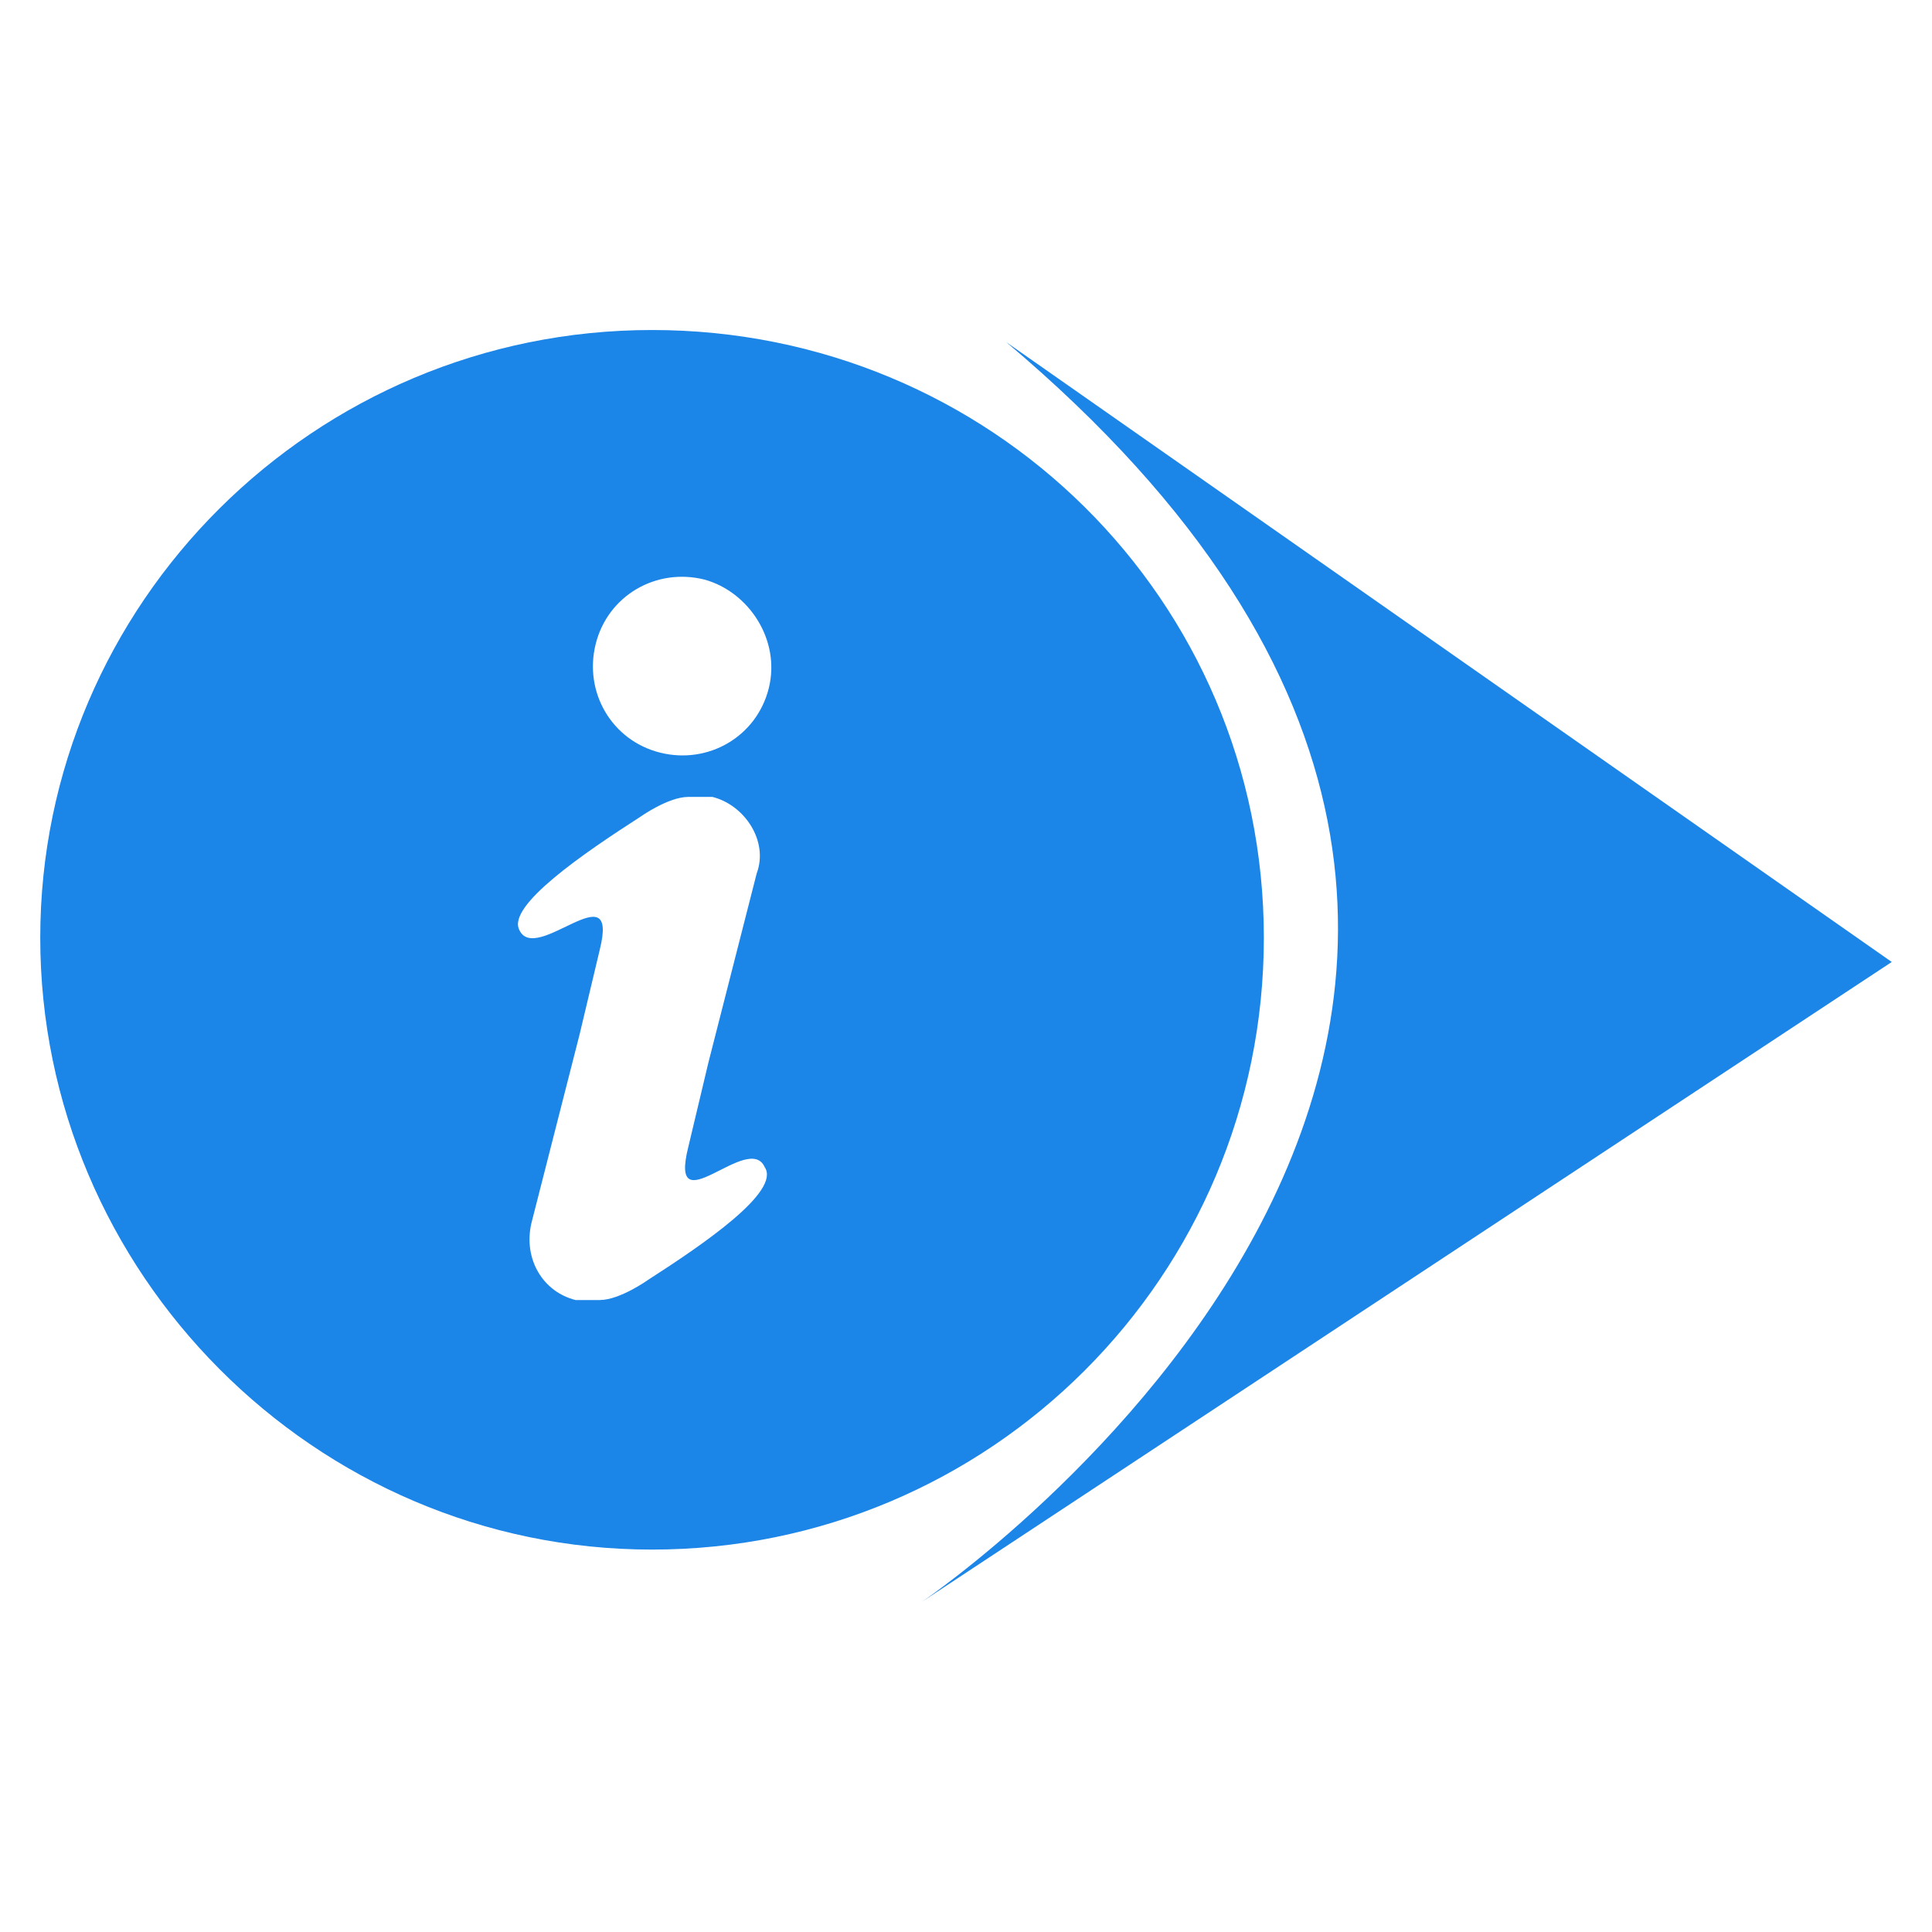
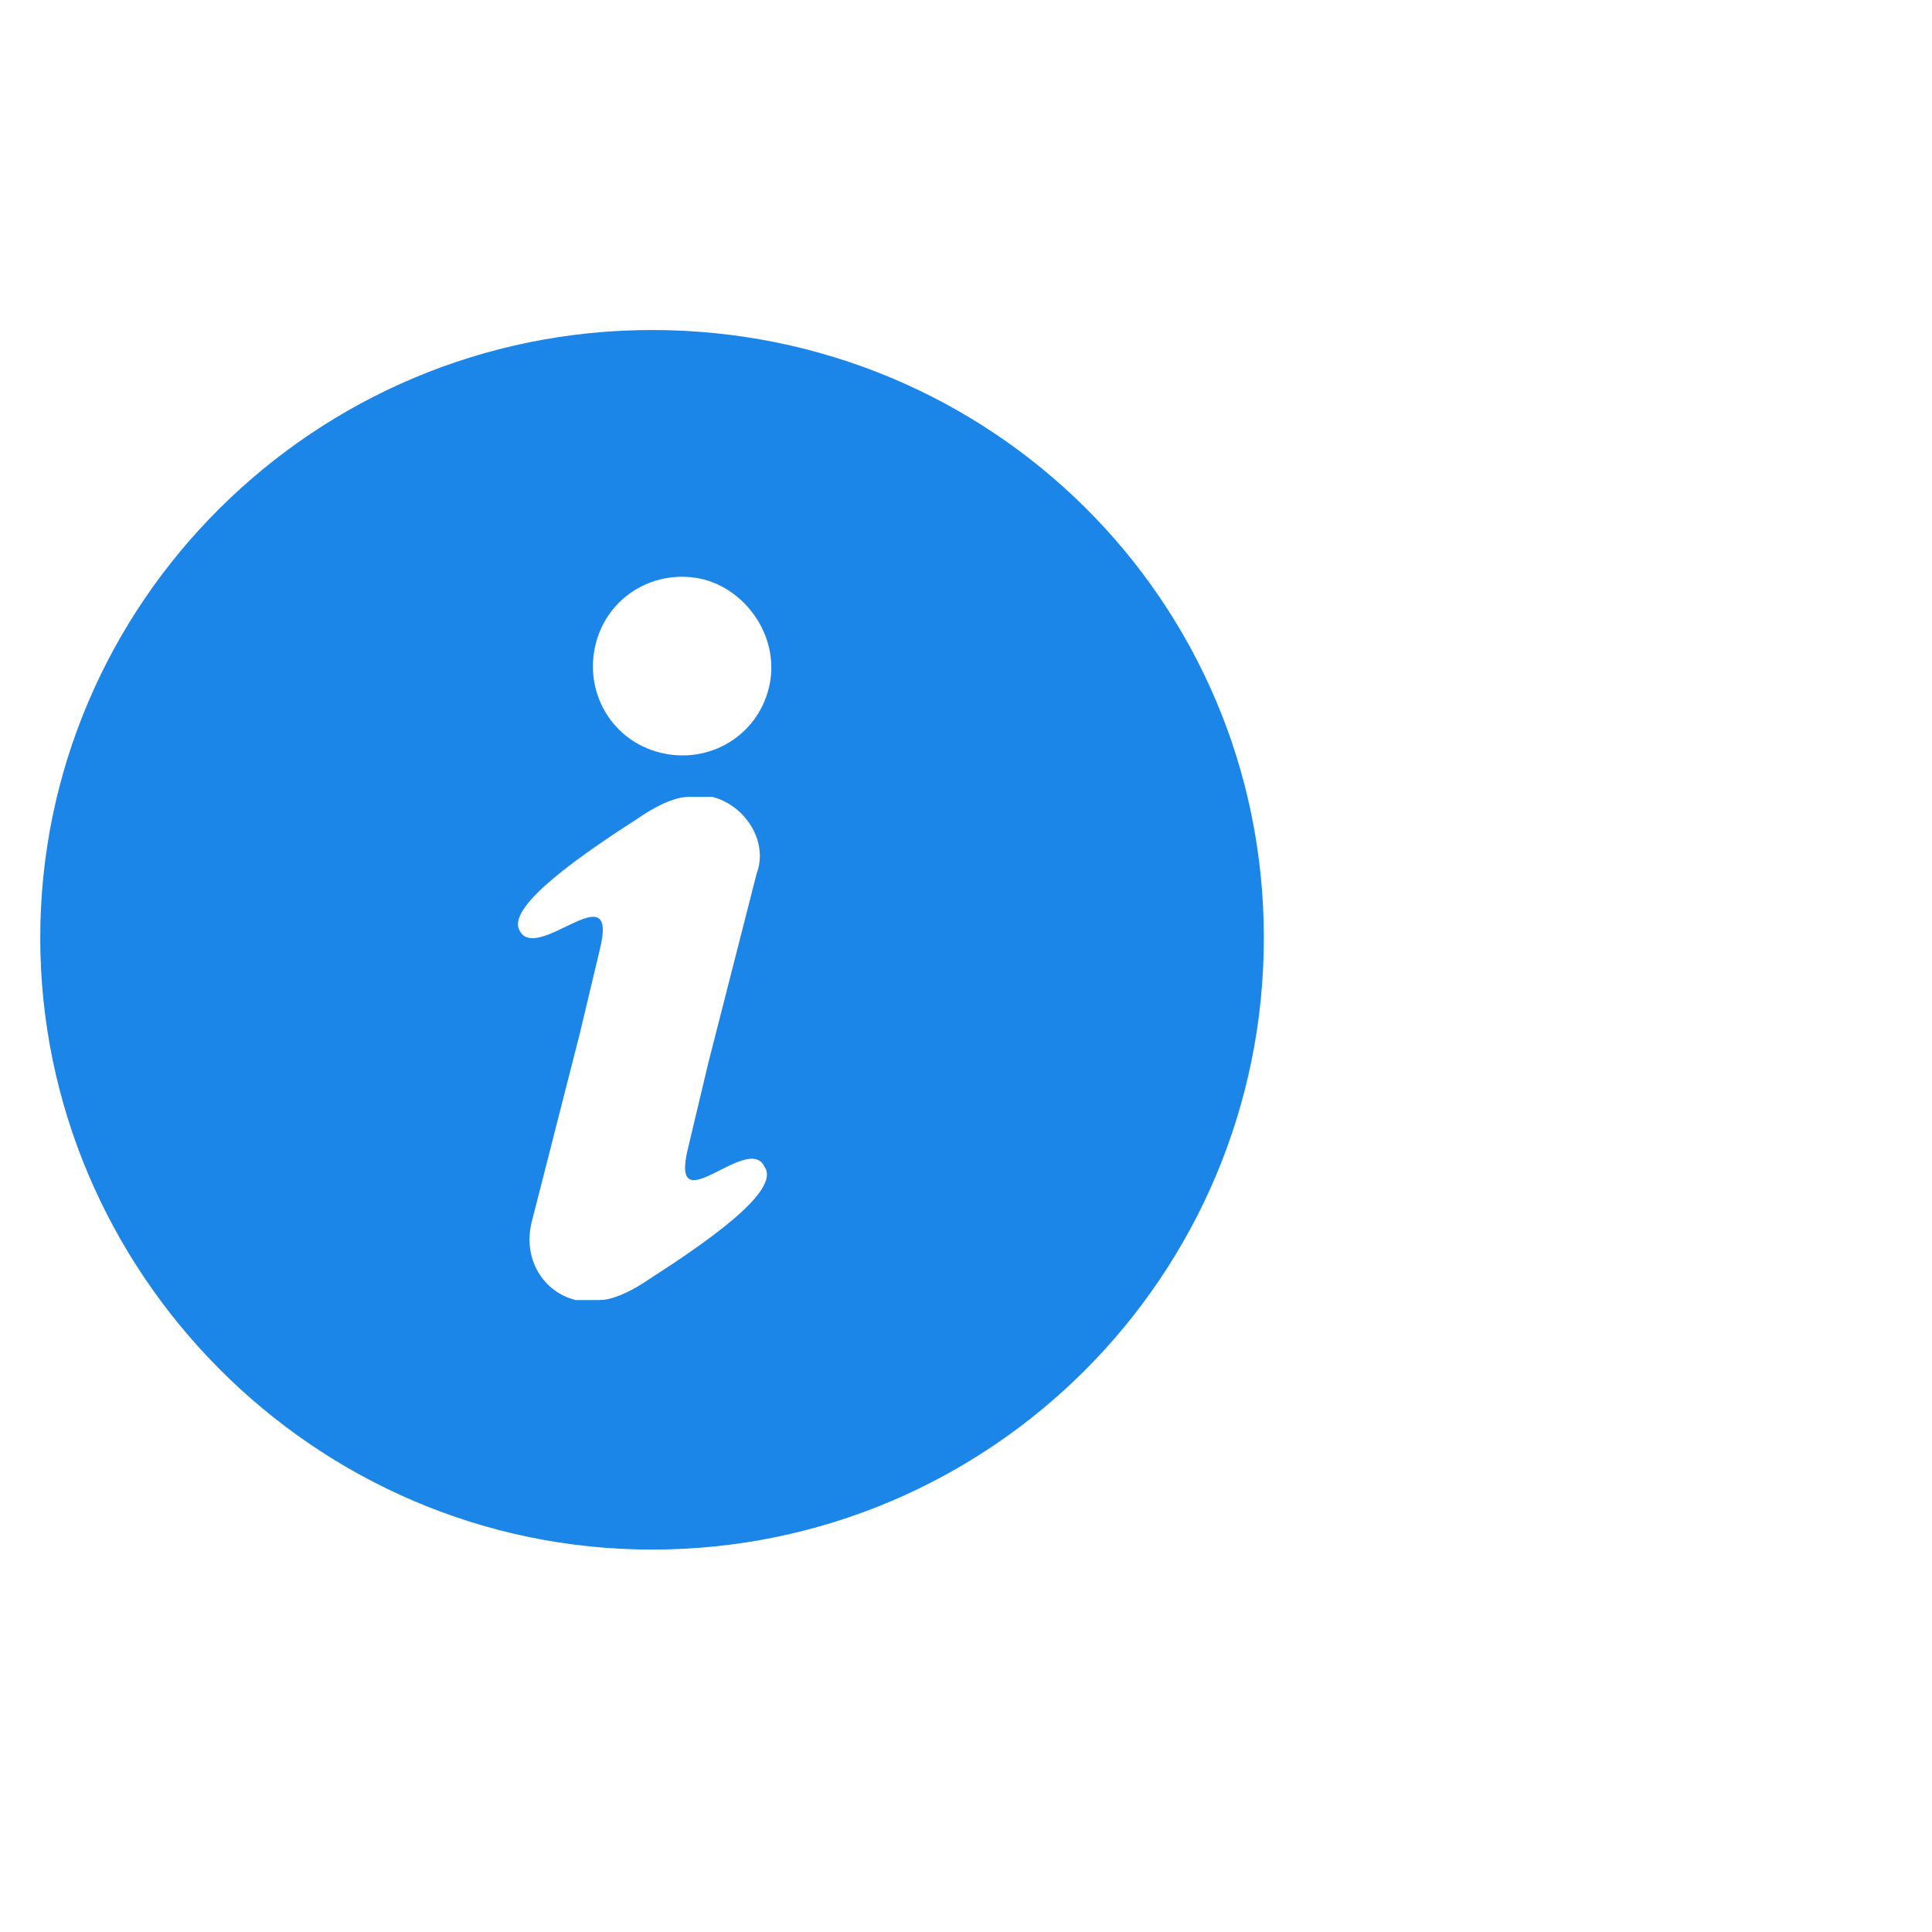
<svg xmlns="http://www.w3.org/2000/svg" width="48" height="48" viewBox="0 0 48 48" fill="none">
-   <path d="M25 8.5L47 23.9L22.9 39.8C22.9 39.8 44.7 25.1 25 8.5Z" fill="#1C85E8" />
  <path d="M16.2 8.199C7.8 8.199 1 14.999 1 23.299C1 31.599 7.8 38.499 16.2 38.499C24.6 38.499 31.4 31.699 31.4 23.299C31.4 14.899 24.6 8.199 16.2 8.199ZM16.1 31.799C16.1 31.799 15.4 32.299 14.9 32.299H14.8C14.7 32.299 14.6 32.299 14.5 32.299H14.3C13.5 32.099 13 31.299 13.2 30.399L14.4 25.699L14.9 23.599C15.4 21.599 13.3 23.999 12.9 23.099C12.6 22.499 14.5 21.199 15.9 20.299C15.9 20.299 16.6 19.799 17.1 19.799H17.2C17.3 19.799 17.4 19.799 17.5 19.799H17.7C18.5 19.999 19.1 20.899 18.8 21.699L17.6 26.399L17.1 28.499C16.6 30.499 18.6 28.099 19 28.999C19.4 29.599 17.5 30.899 16.1 31.799ZM19.1 17.099C18.8 18.299 17.6 18.999 16.4 18.699C15.2 18.399 14.5 17.199 14.8 15.999C15.1 14.799 16.3 14.099 17.5 14.399C18.6 14.699 19.4 15.899 19.1 17.099Z" fill="#1C85E8" />
</svg>